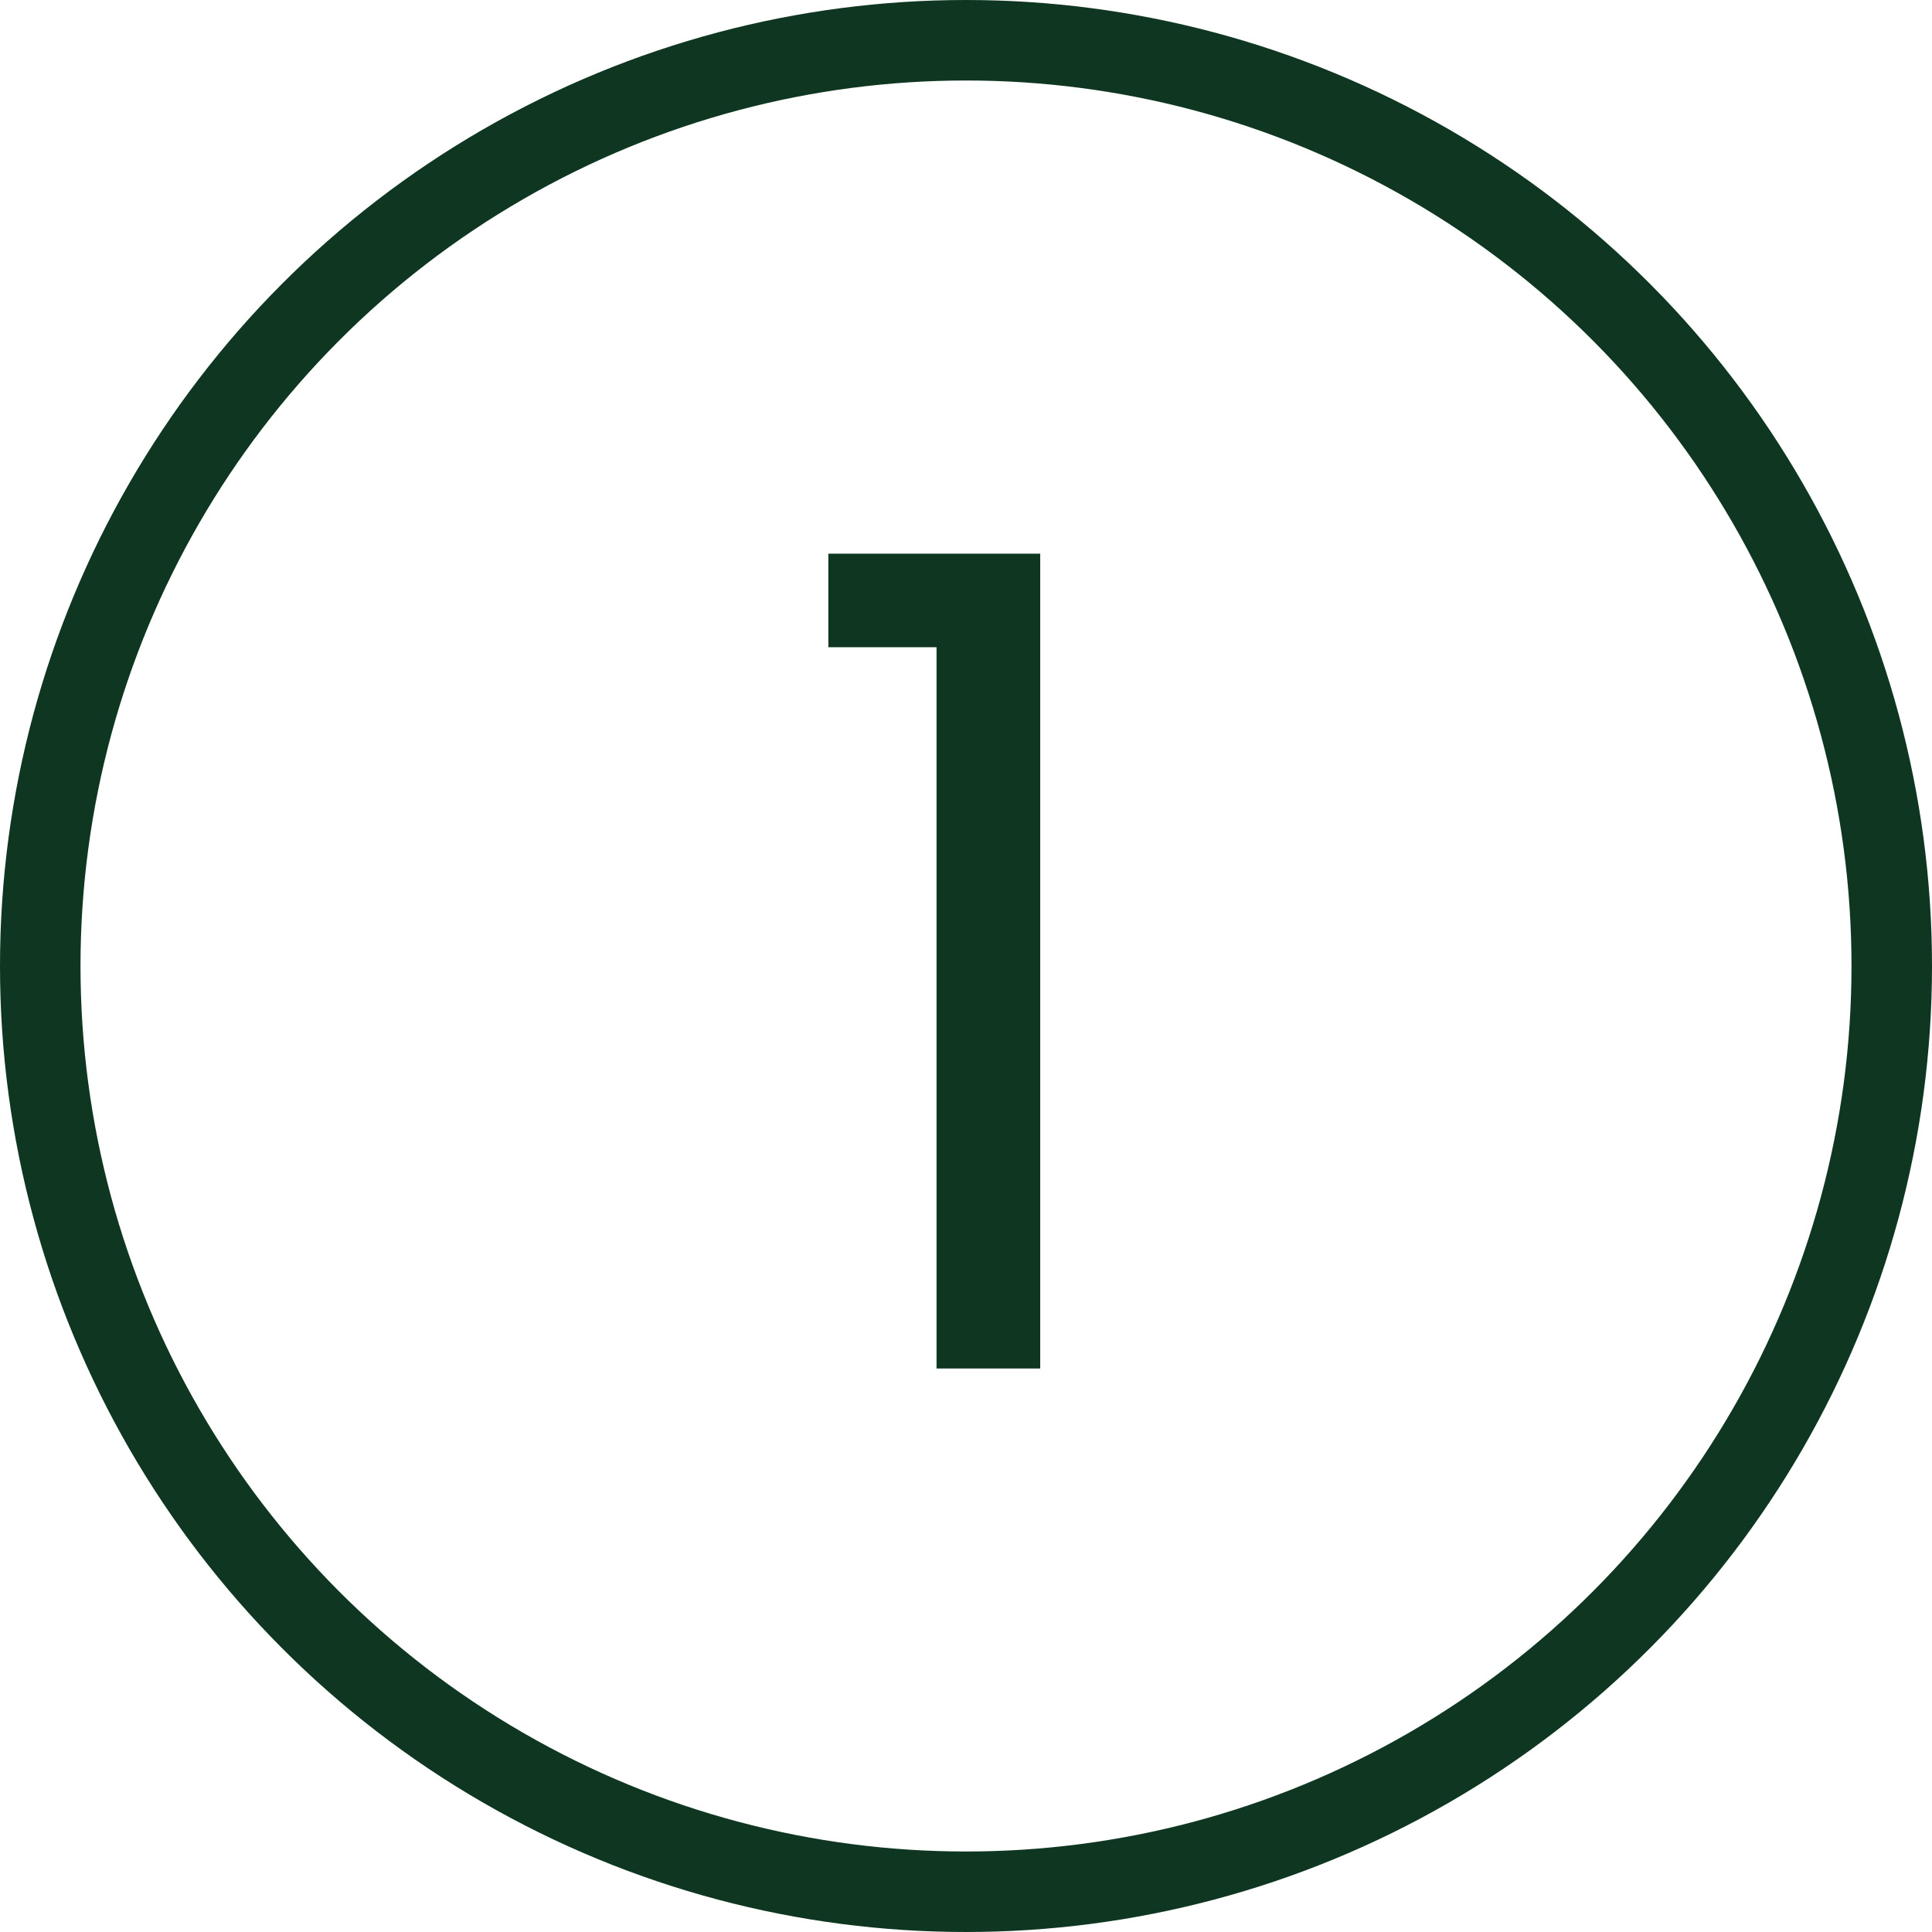
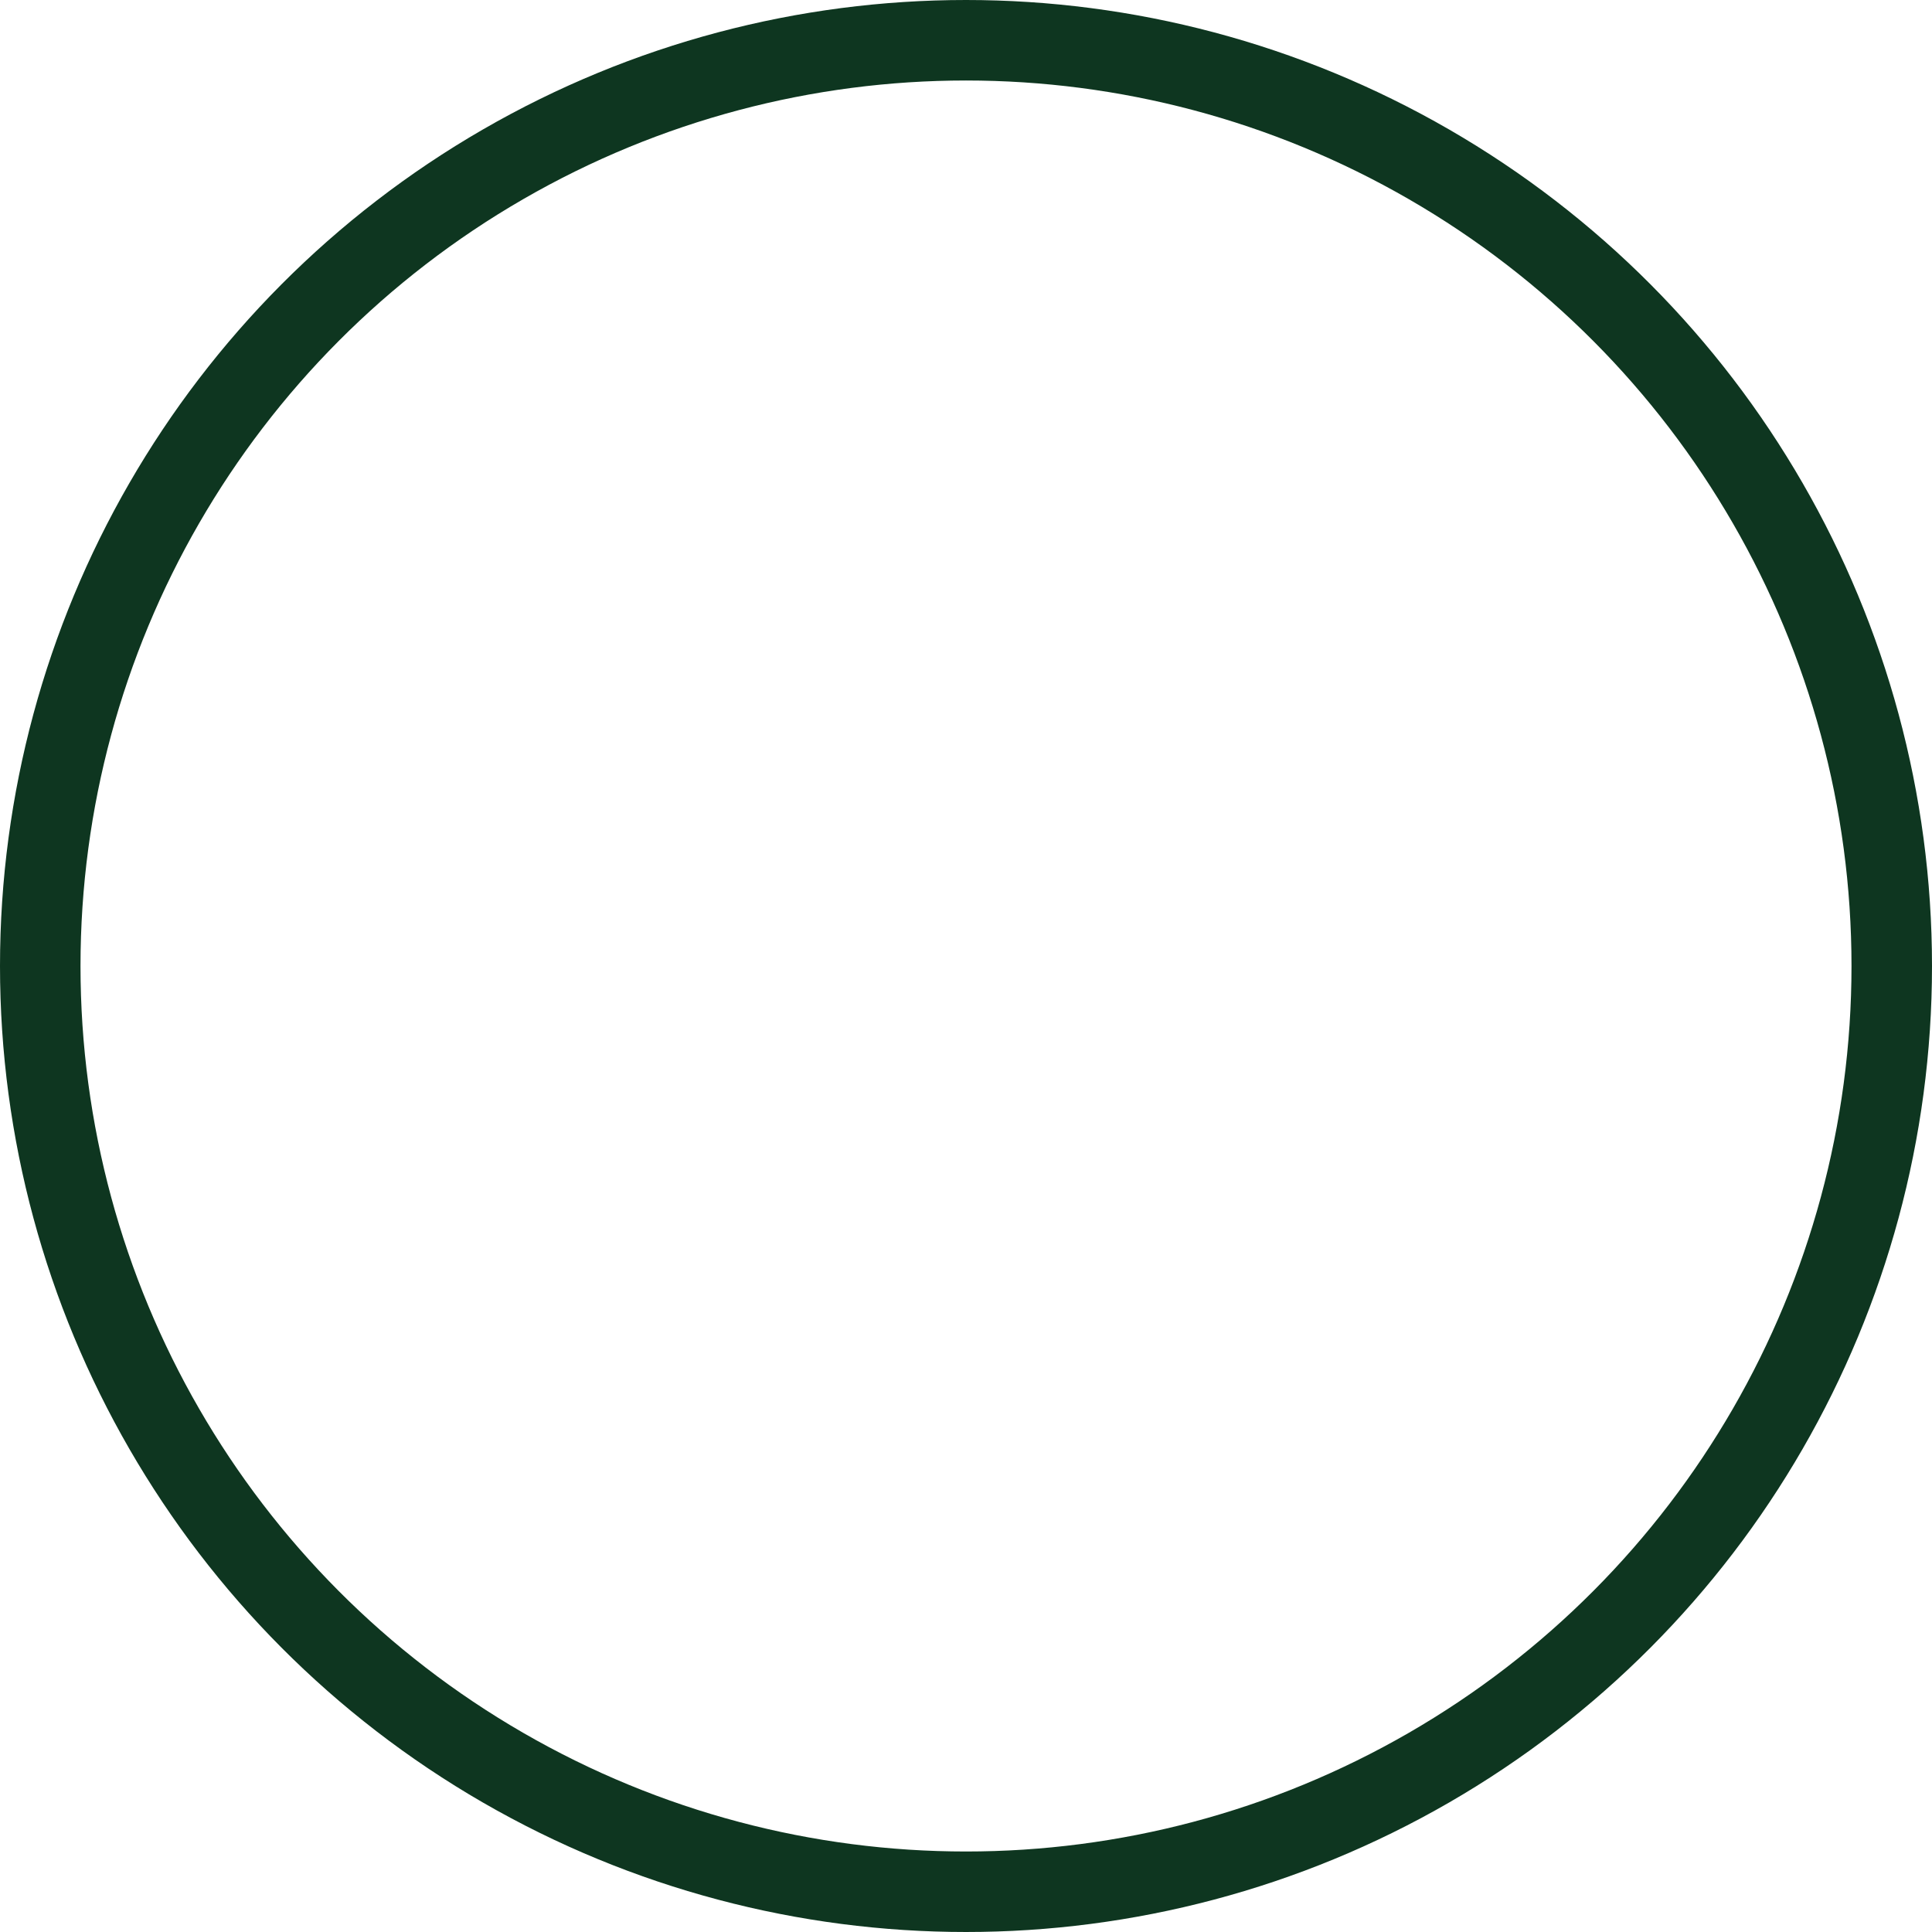
<svg xmlns="http://www.w3.org/2000/svg" width="24" height="24" viewBox="0 0 24 24" fill="none">
  <circle cx="12" cy="12" r="11.5" stroke="#0e3620" />
-   <path d="M10.29 8.04V6.878H12.922V17H11.634V8.04H10.29Z" fill="#0e3620" />
</svg>